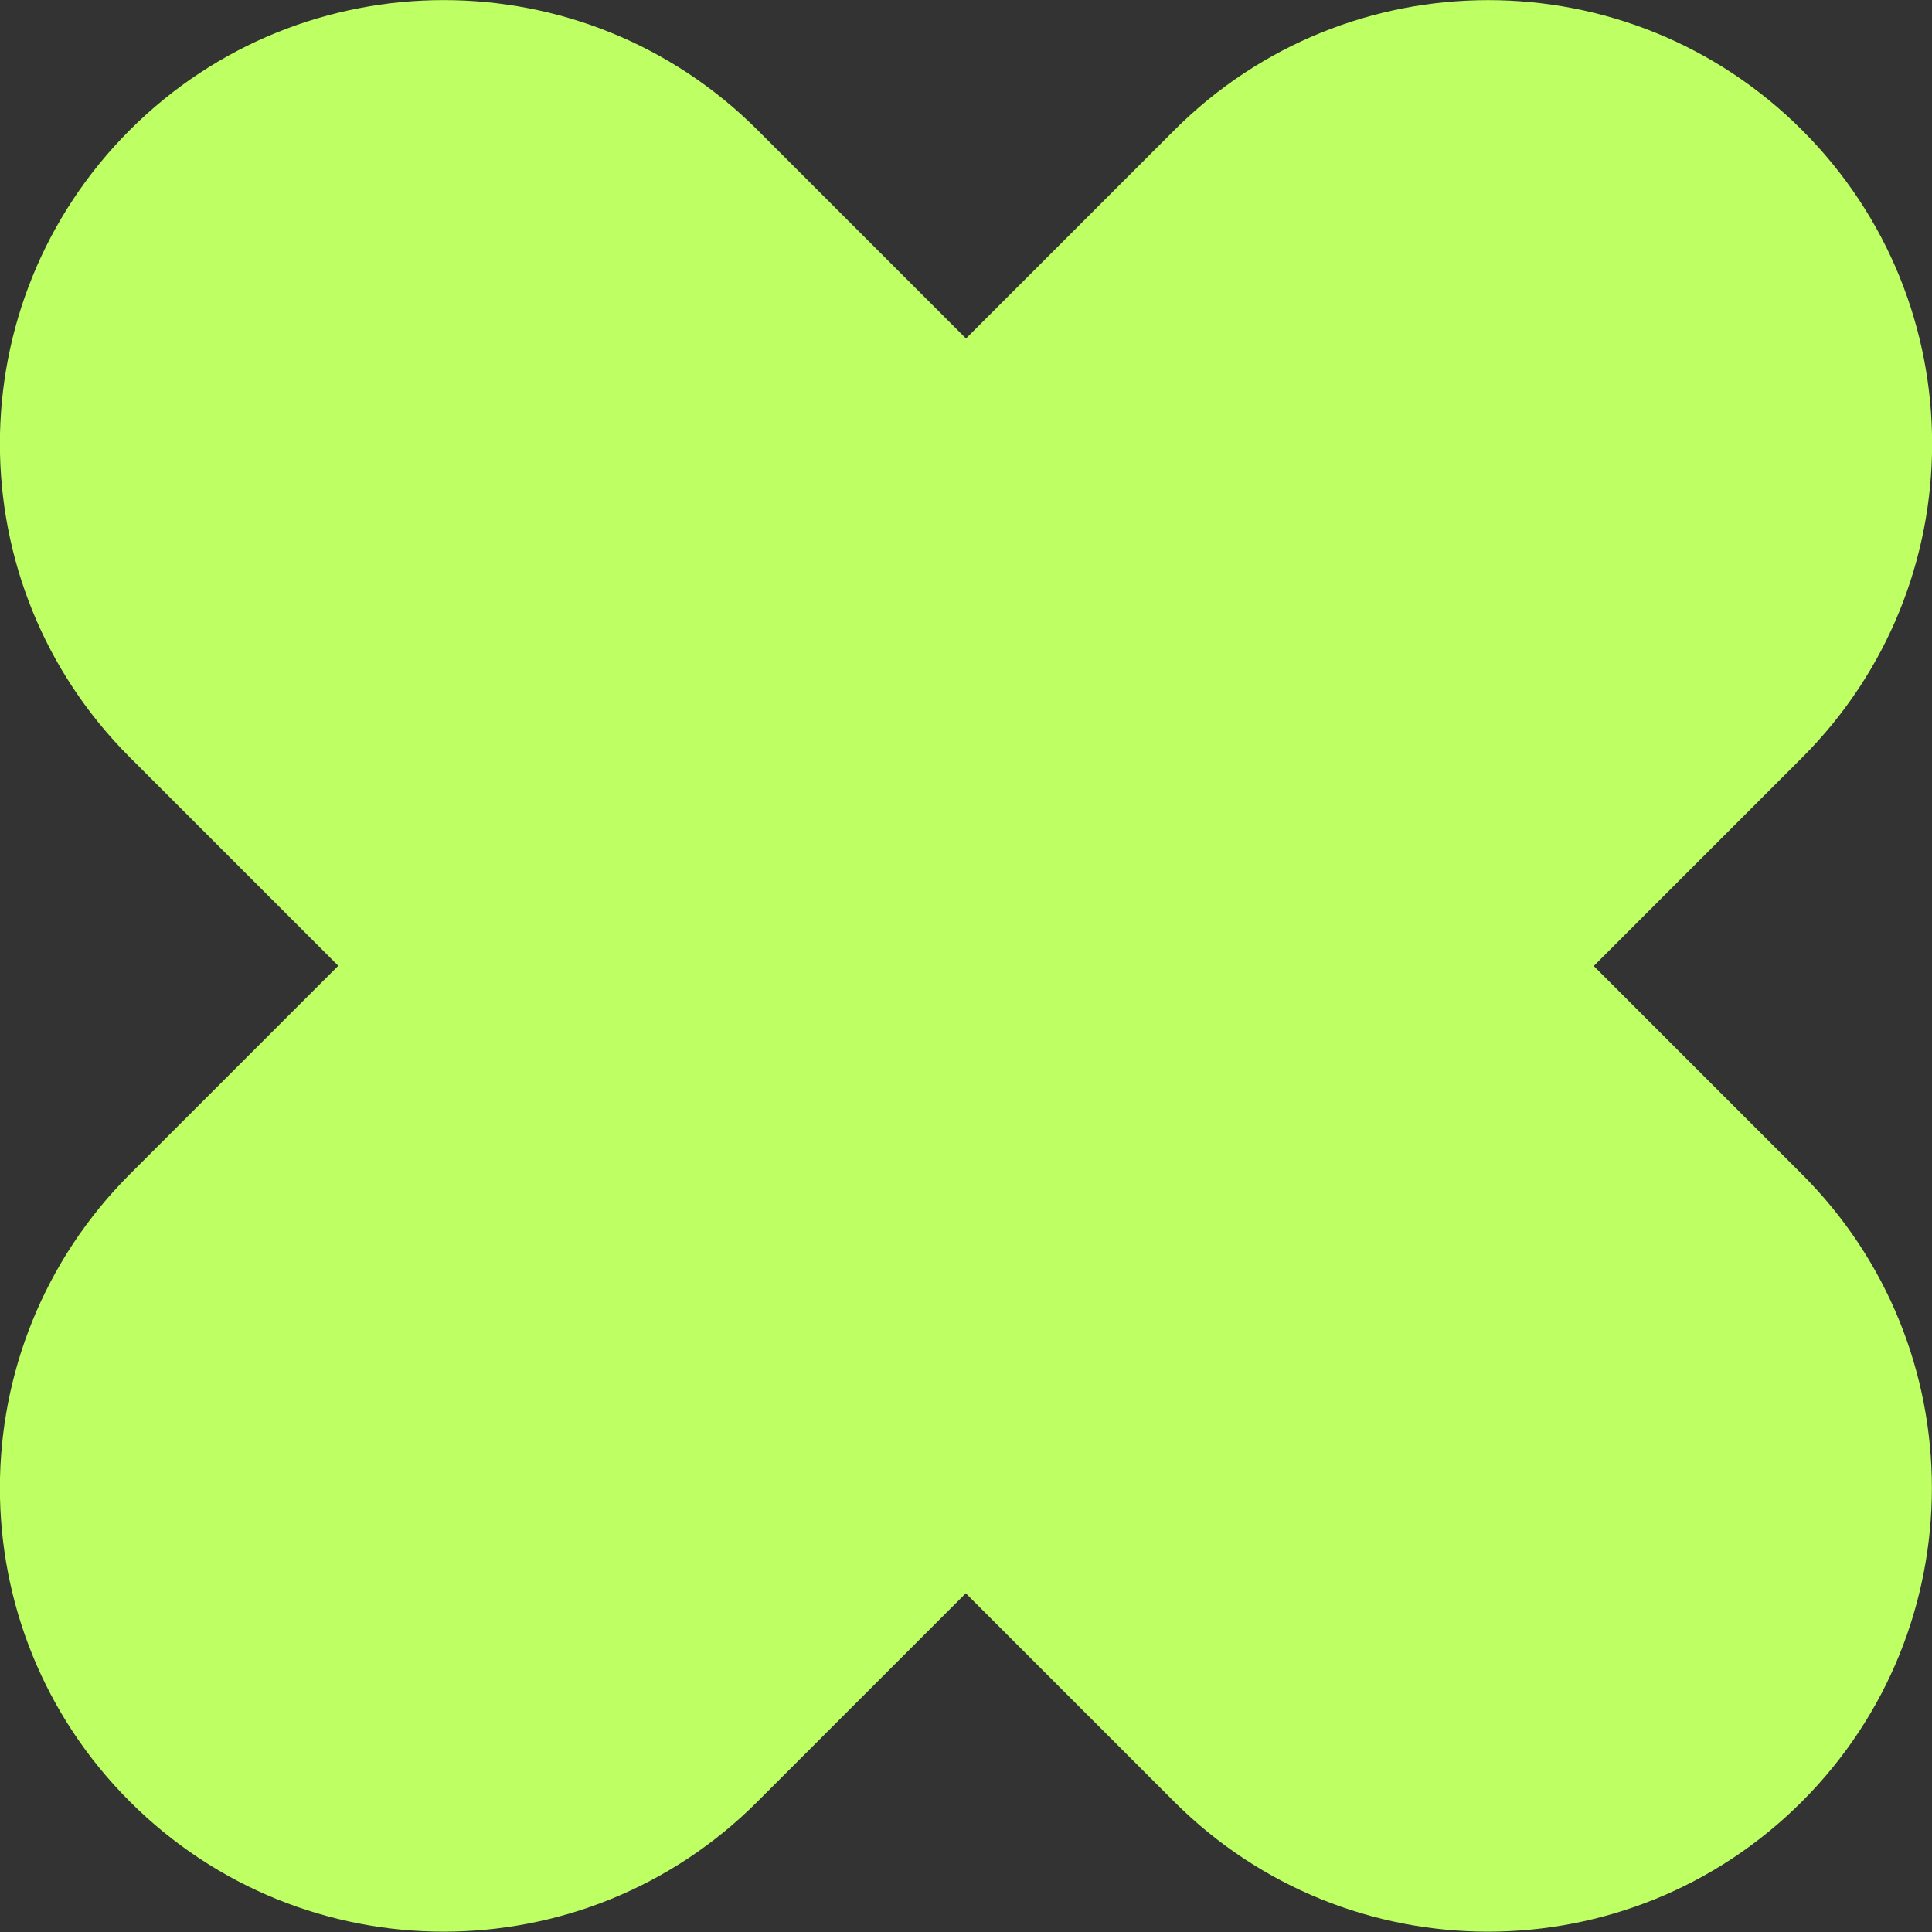
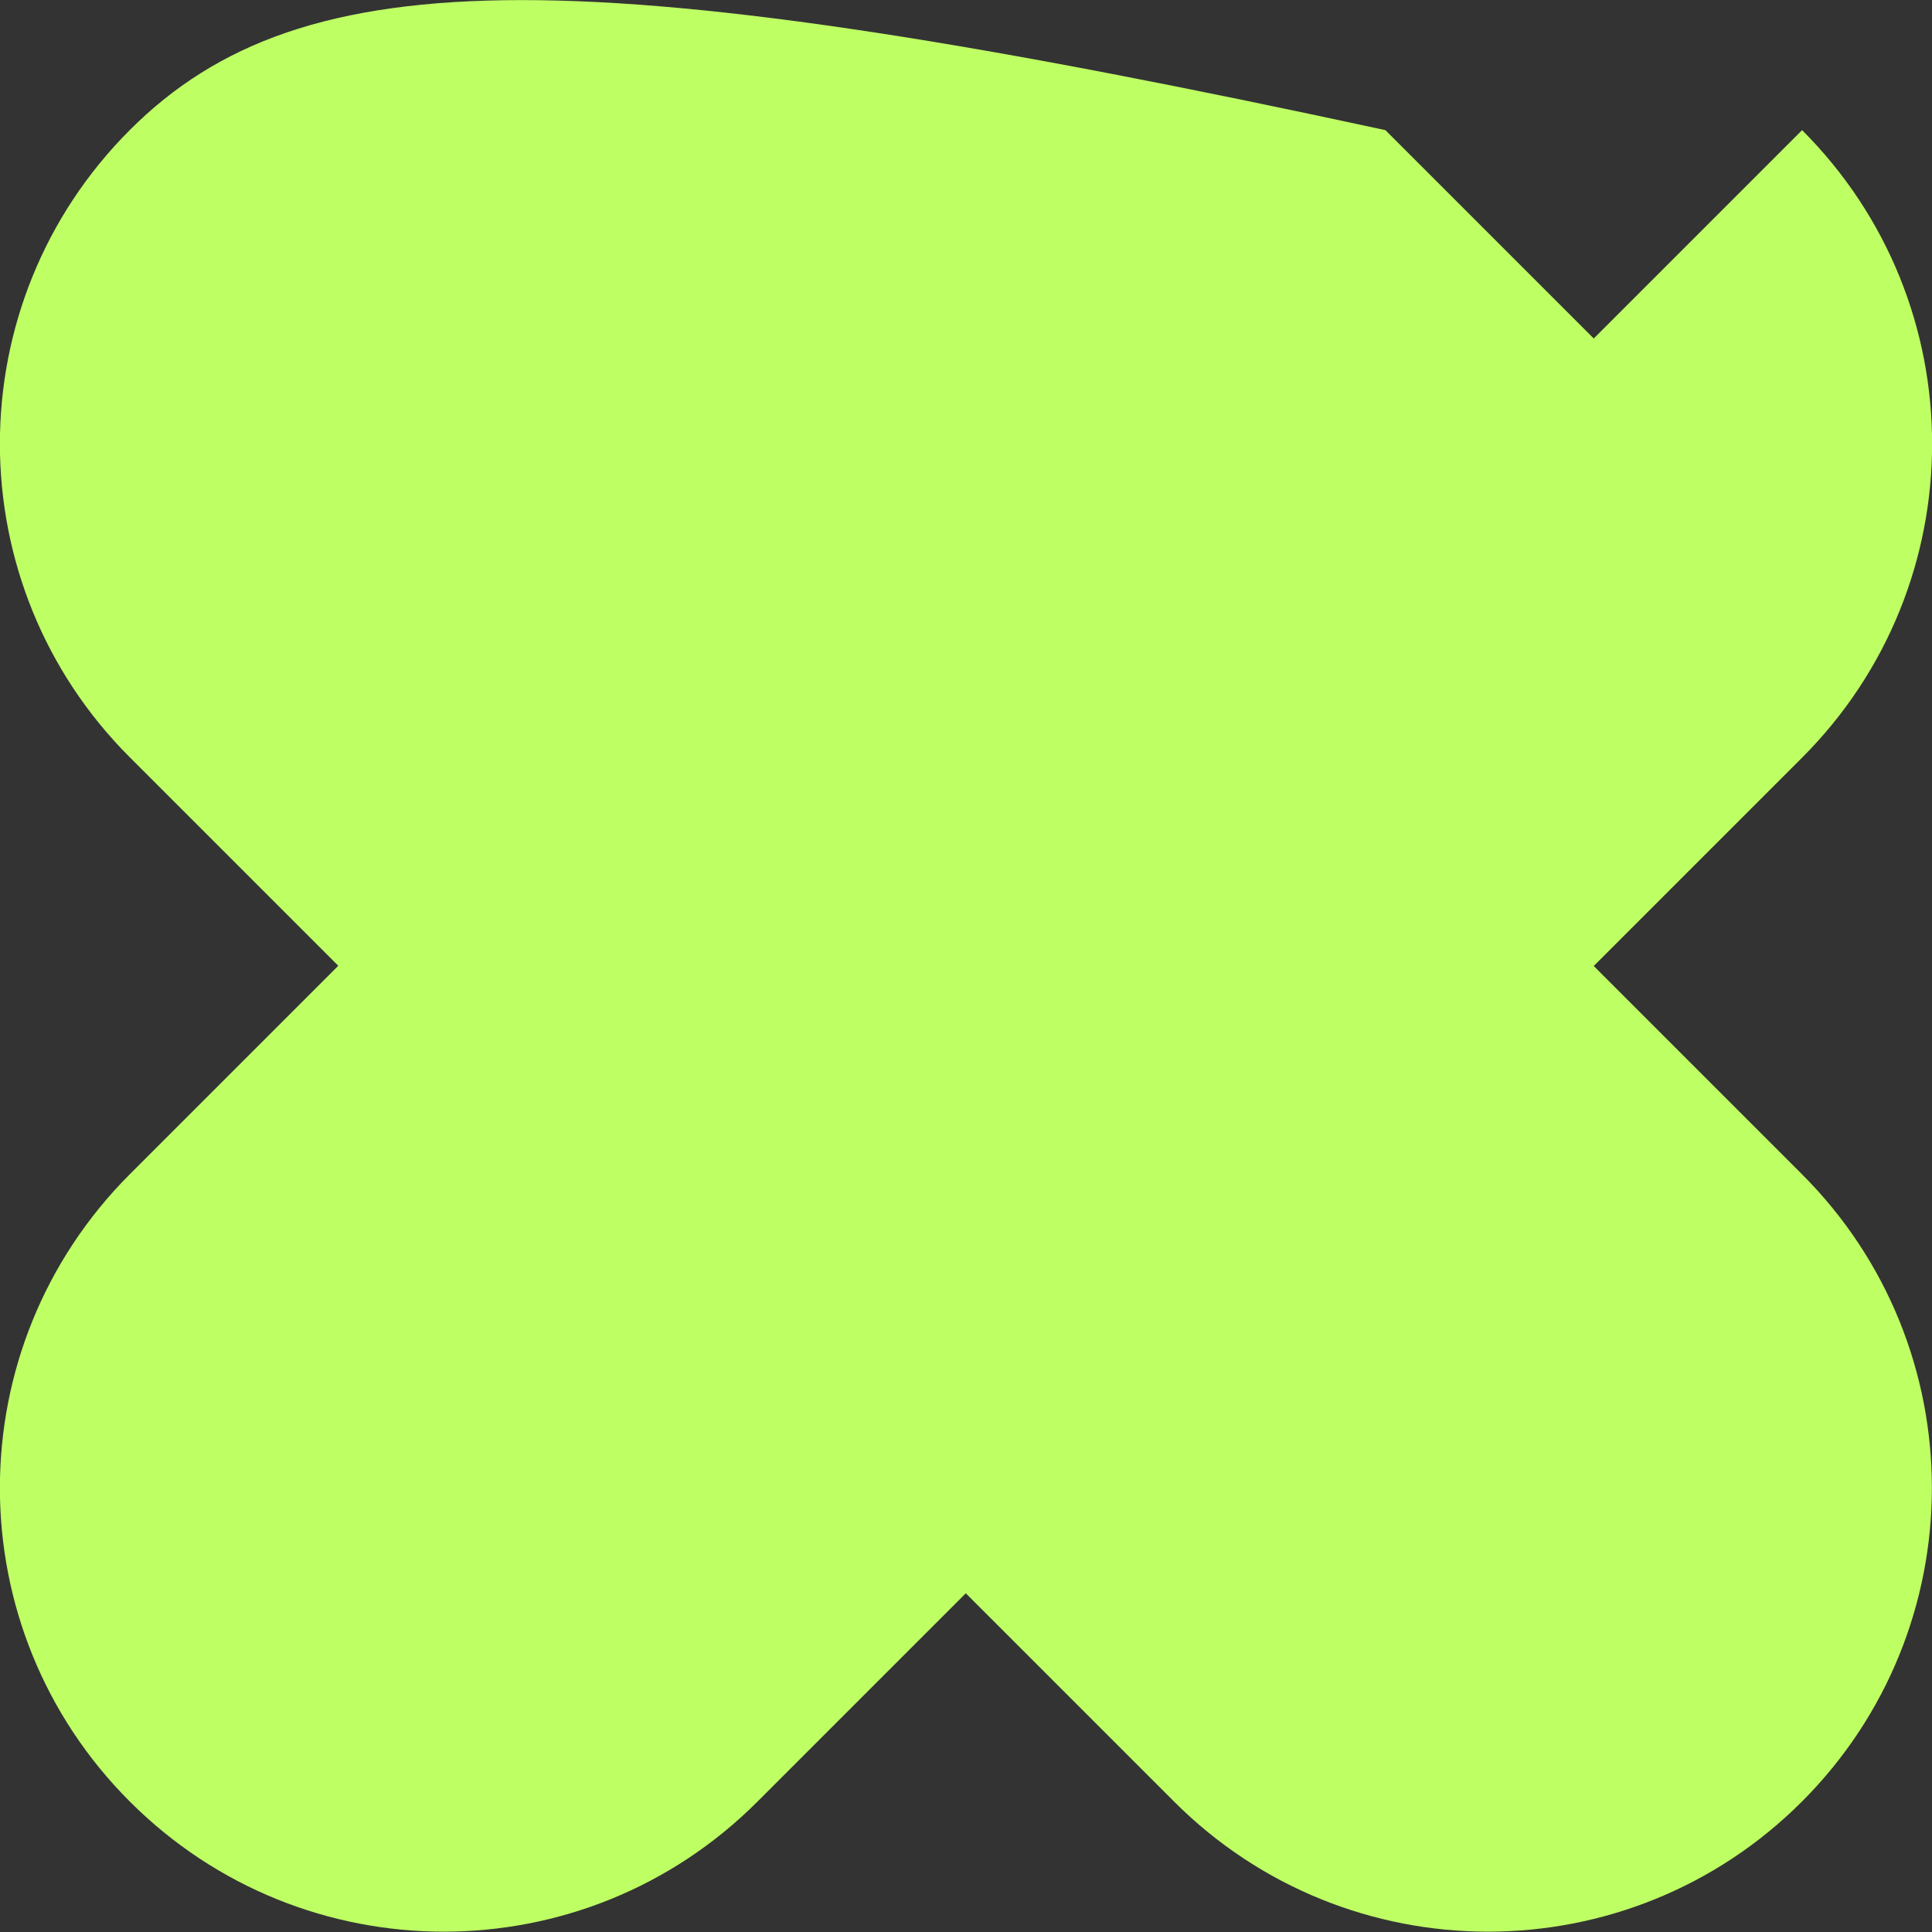
<svg xmlns="http://www.w3.org/2000/svg" id="_Слой_2" data-name="Слой 2" viewBox="0 0 86.7 86.7">
  <rect x="0" y="0" width="86.7" height="86.7" fill="#333333" stroke="none" />
  <defs>
    <style> .cls-1 { fill: #beff64; fill-rule: evenodd; } </style>
  </defs>
  <g id="_Слой_1-2" data-name="Слой 1">
-     <path class="cls-1" d="m71.52,43.35l9.35-9.35c7.78-7.78,7.78-20.39,0-28.16h0c-7.78-7.78-20.39-7.78-28.17,0l-9.35,9.35-9.35-9.35C26.22-1.94,13.61-1.94,5.83,5.83h0c-7.78,7.78-7.78,20.39,0,28.16l9.35,9.35-9.35,9.35c-7.78,7.78-7.78,20.39,0,28.16h0c7.78,7.78,20.39,7.78,28.16,0l9.35-9.35,9.35,9.35c7.78,7.78,20.39,7.78,28.17,0,7.78-7.78,7.78-20.39,0-28.16l-9.35-9.35Z" />
+     <path class="cls-1" d="m71.52,43.35l9.35-9.35c7.78-7.78,7.78-20.39,0-28.16h0l-9.35,9.35-9.35-9.35C26.22-1.94,13.61-1.94,5.83,5.83h0c-7.78,7.78-7.78,20.39,0,28.16l9.35,9.35-9.35,9.35c-7.78,7.78-7.78,20.39,0,28.16h0c7.78,7.78,20.39,7.78,28.16,0l9.35-9.35,9.35,9.35c7.78,7.78,20.39,7.78,28.17,0,7.78-7.78,7.78-20.39,0-28.16l-9.35-9.35Z" />
  </g>
</svg>